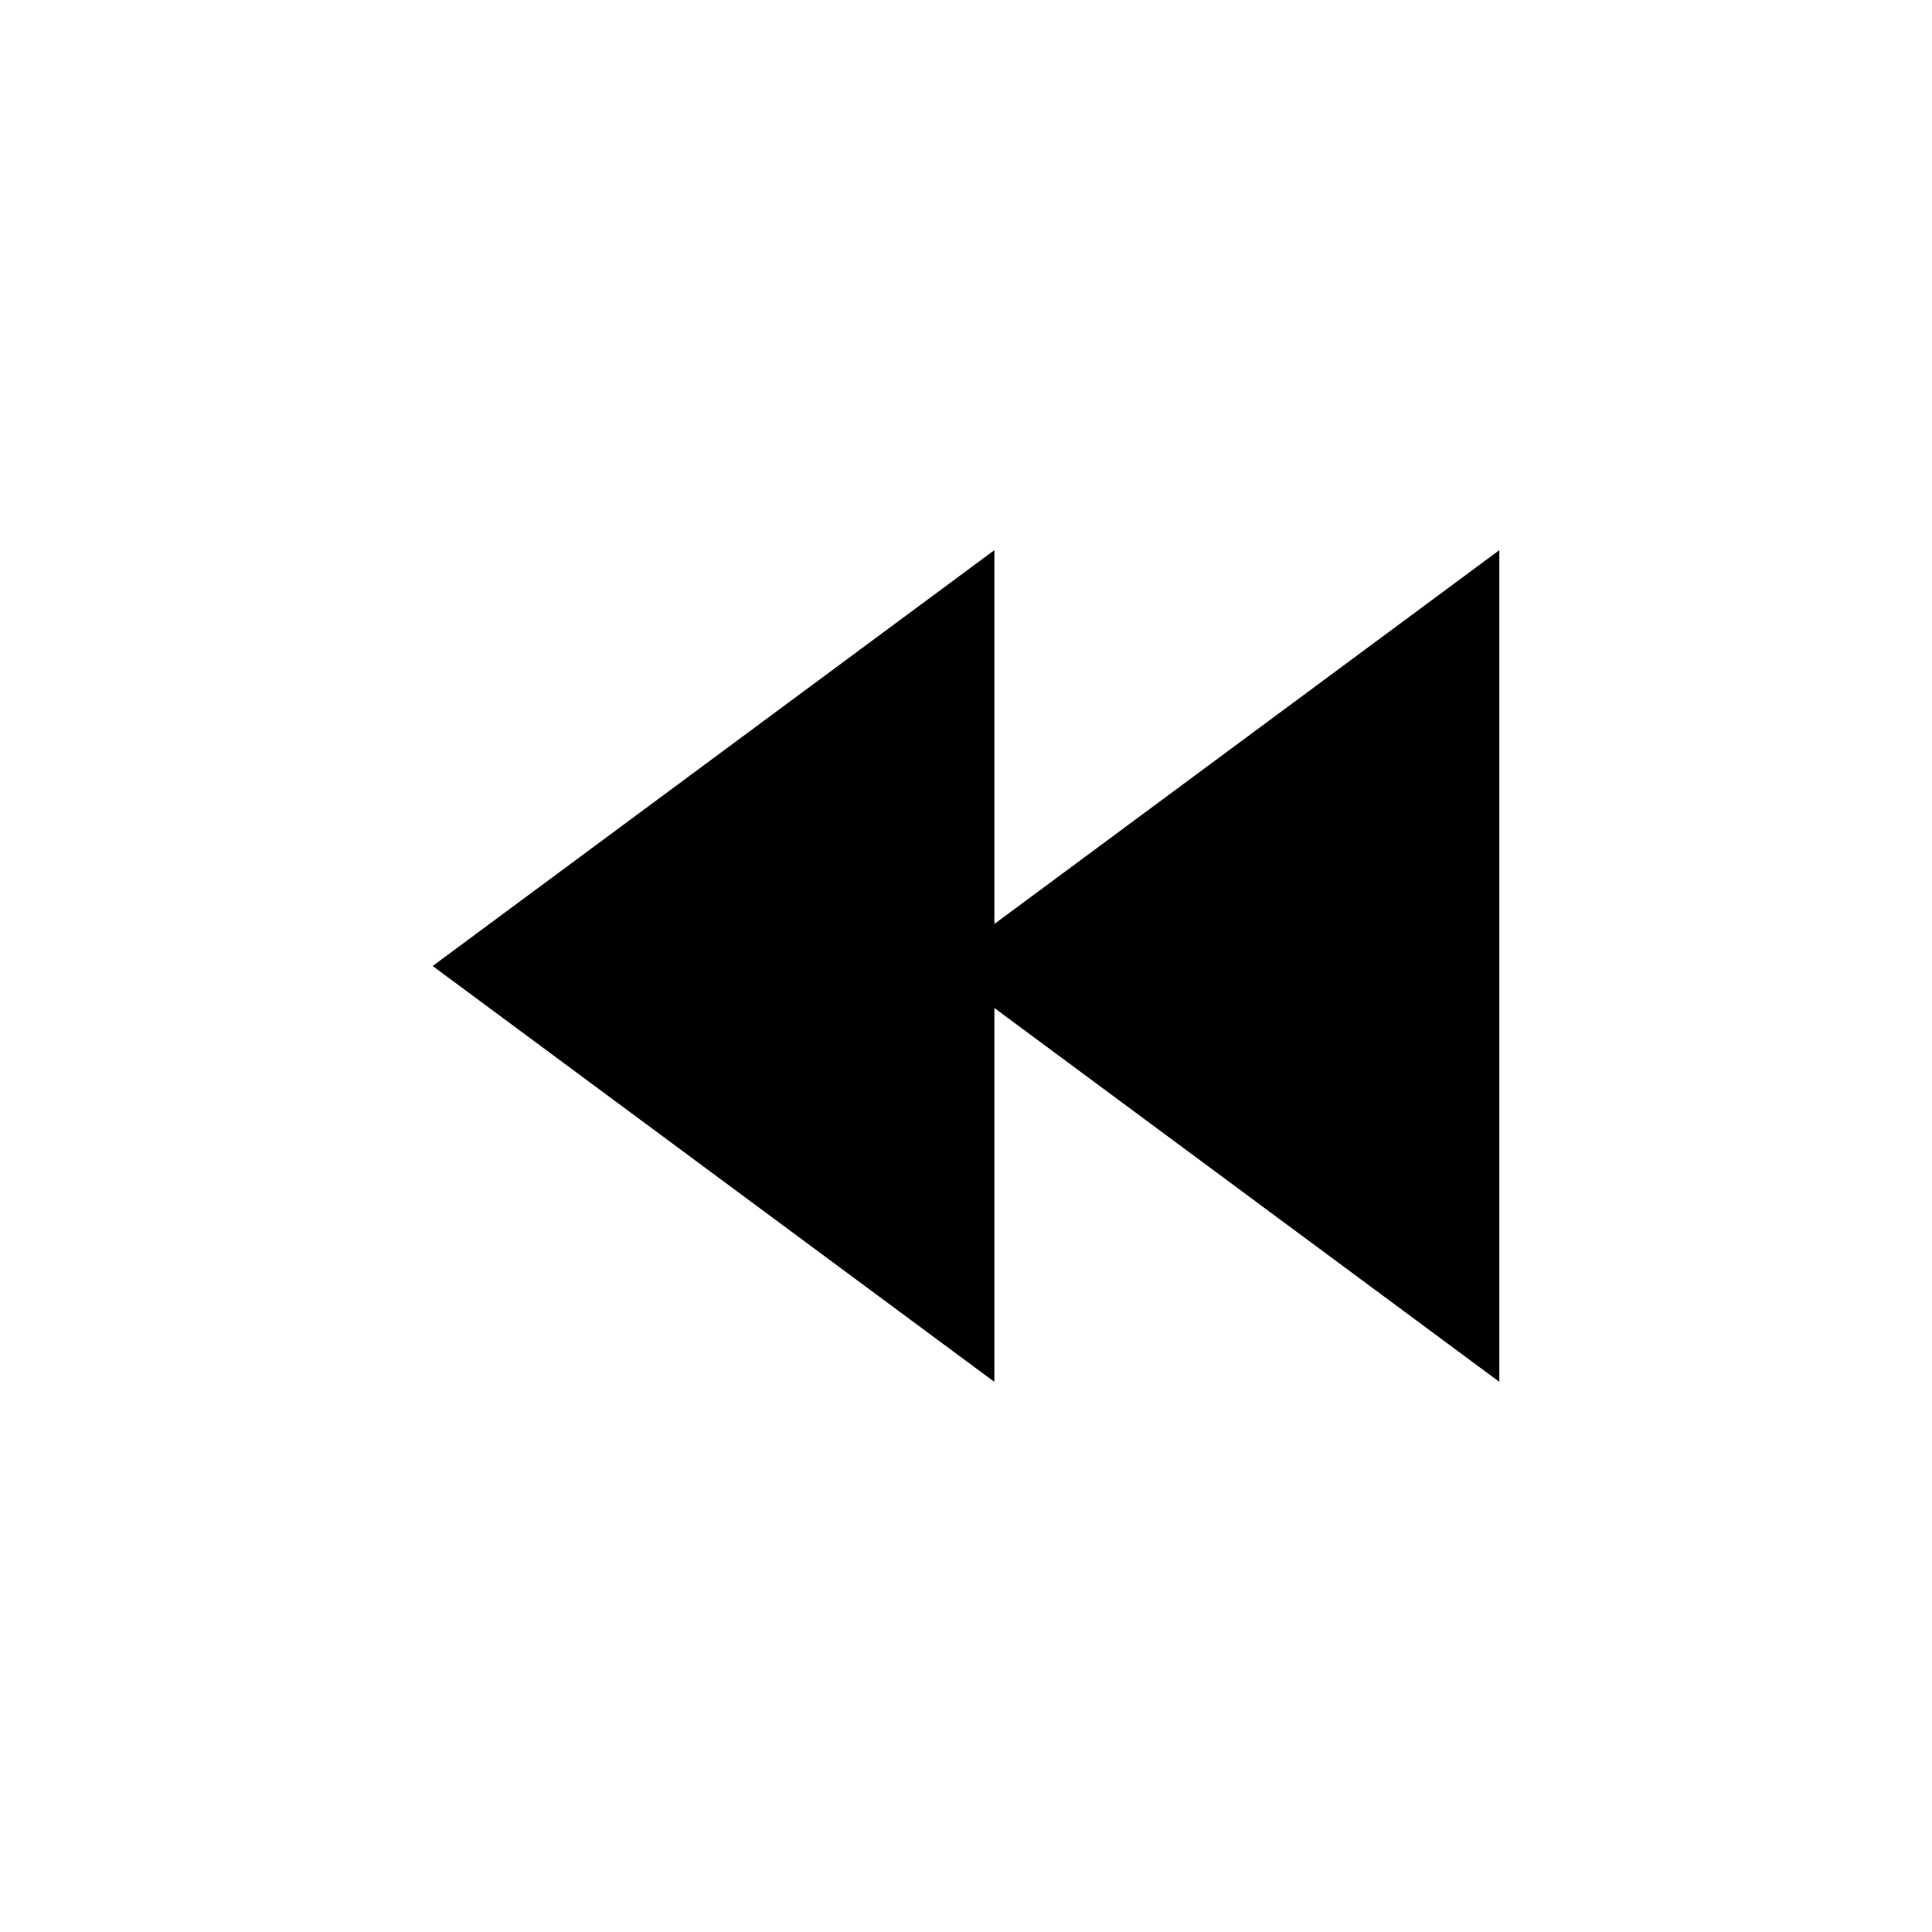
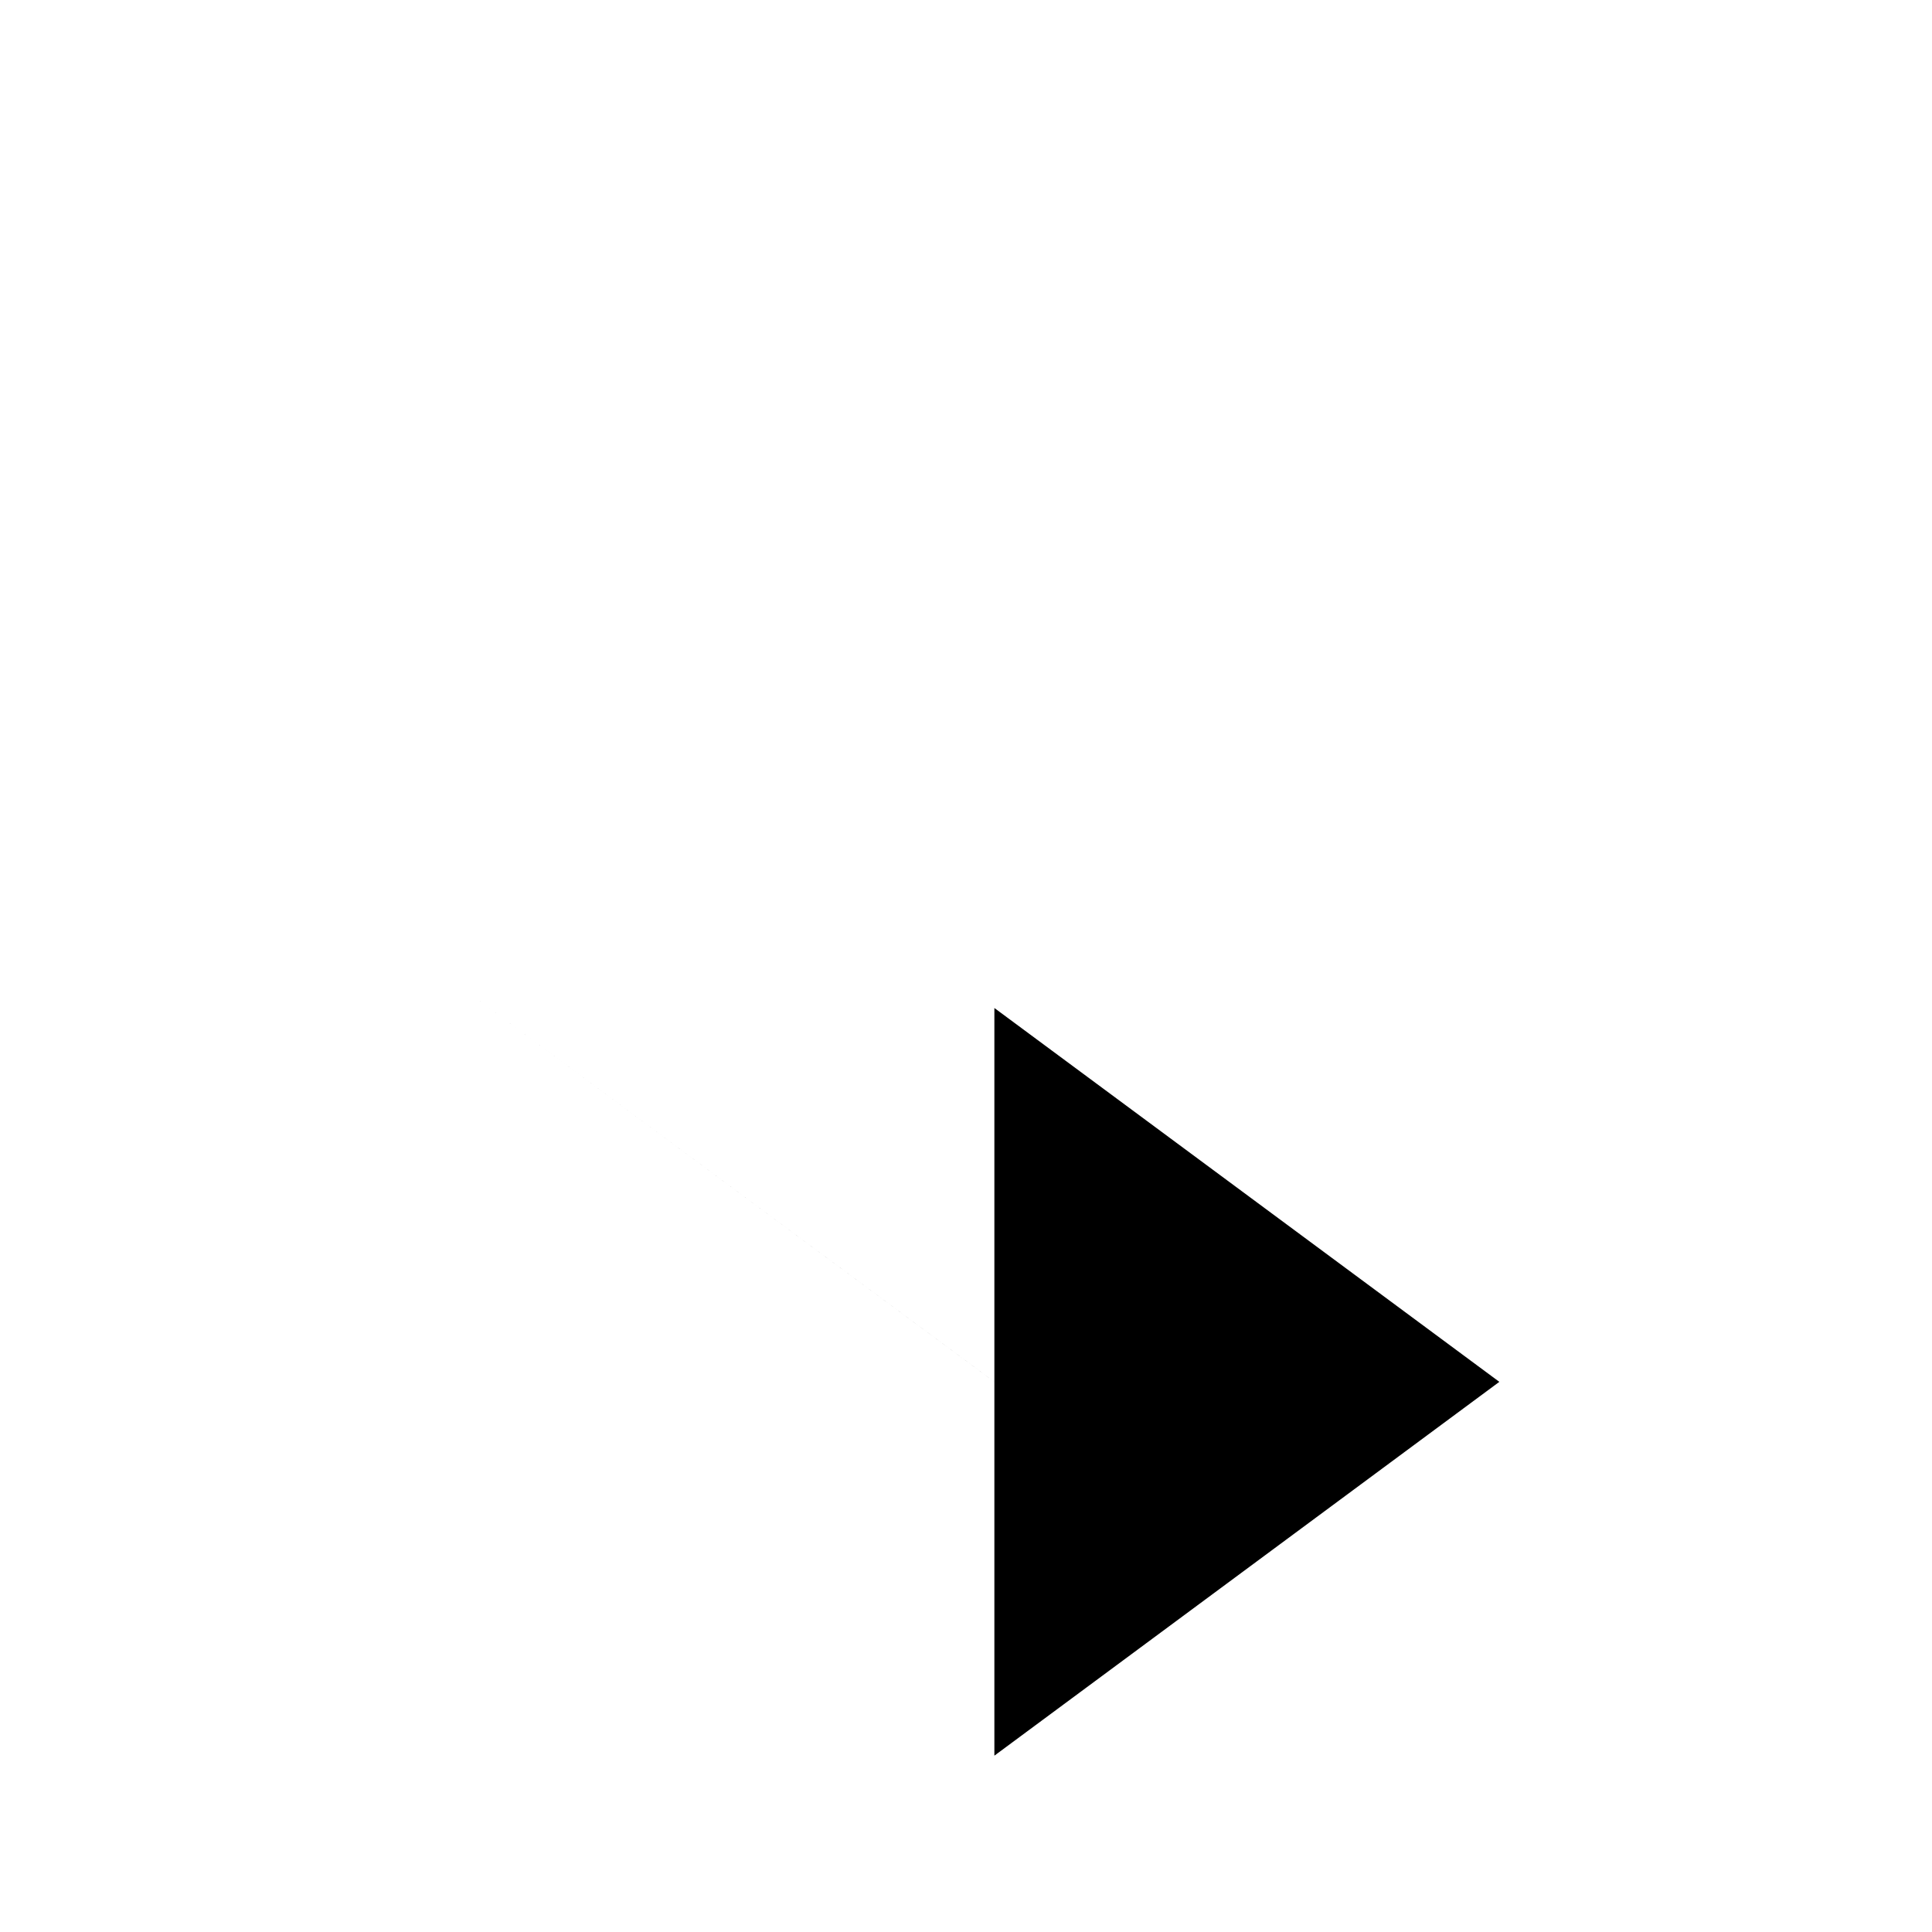
<svg xmlns="http://www.w3.org/2000/svg" fill="#000000" width="800px" height="800px" version="1.1" viewBox="144 144 512 512">
-   <path d="m258.66 400 148.86 110.21v-99.078l133.82 99.074v-220.41l-133.82 99.066v-99.066z" />
+   <path d="m258.66 400 148.86 110.21v-99.078l133.82 99.074l-133.82 99.066v-99.066z" />
</svg>